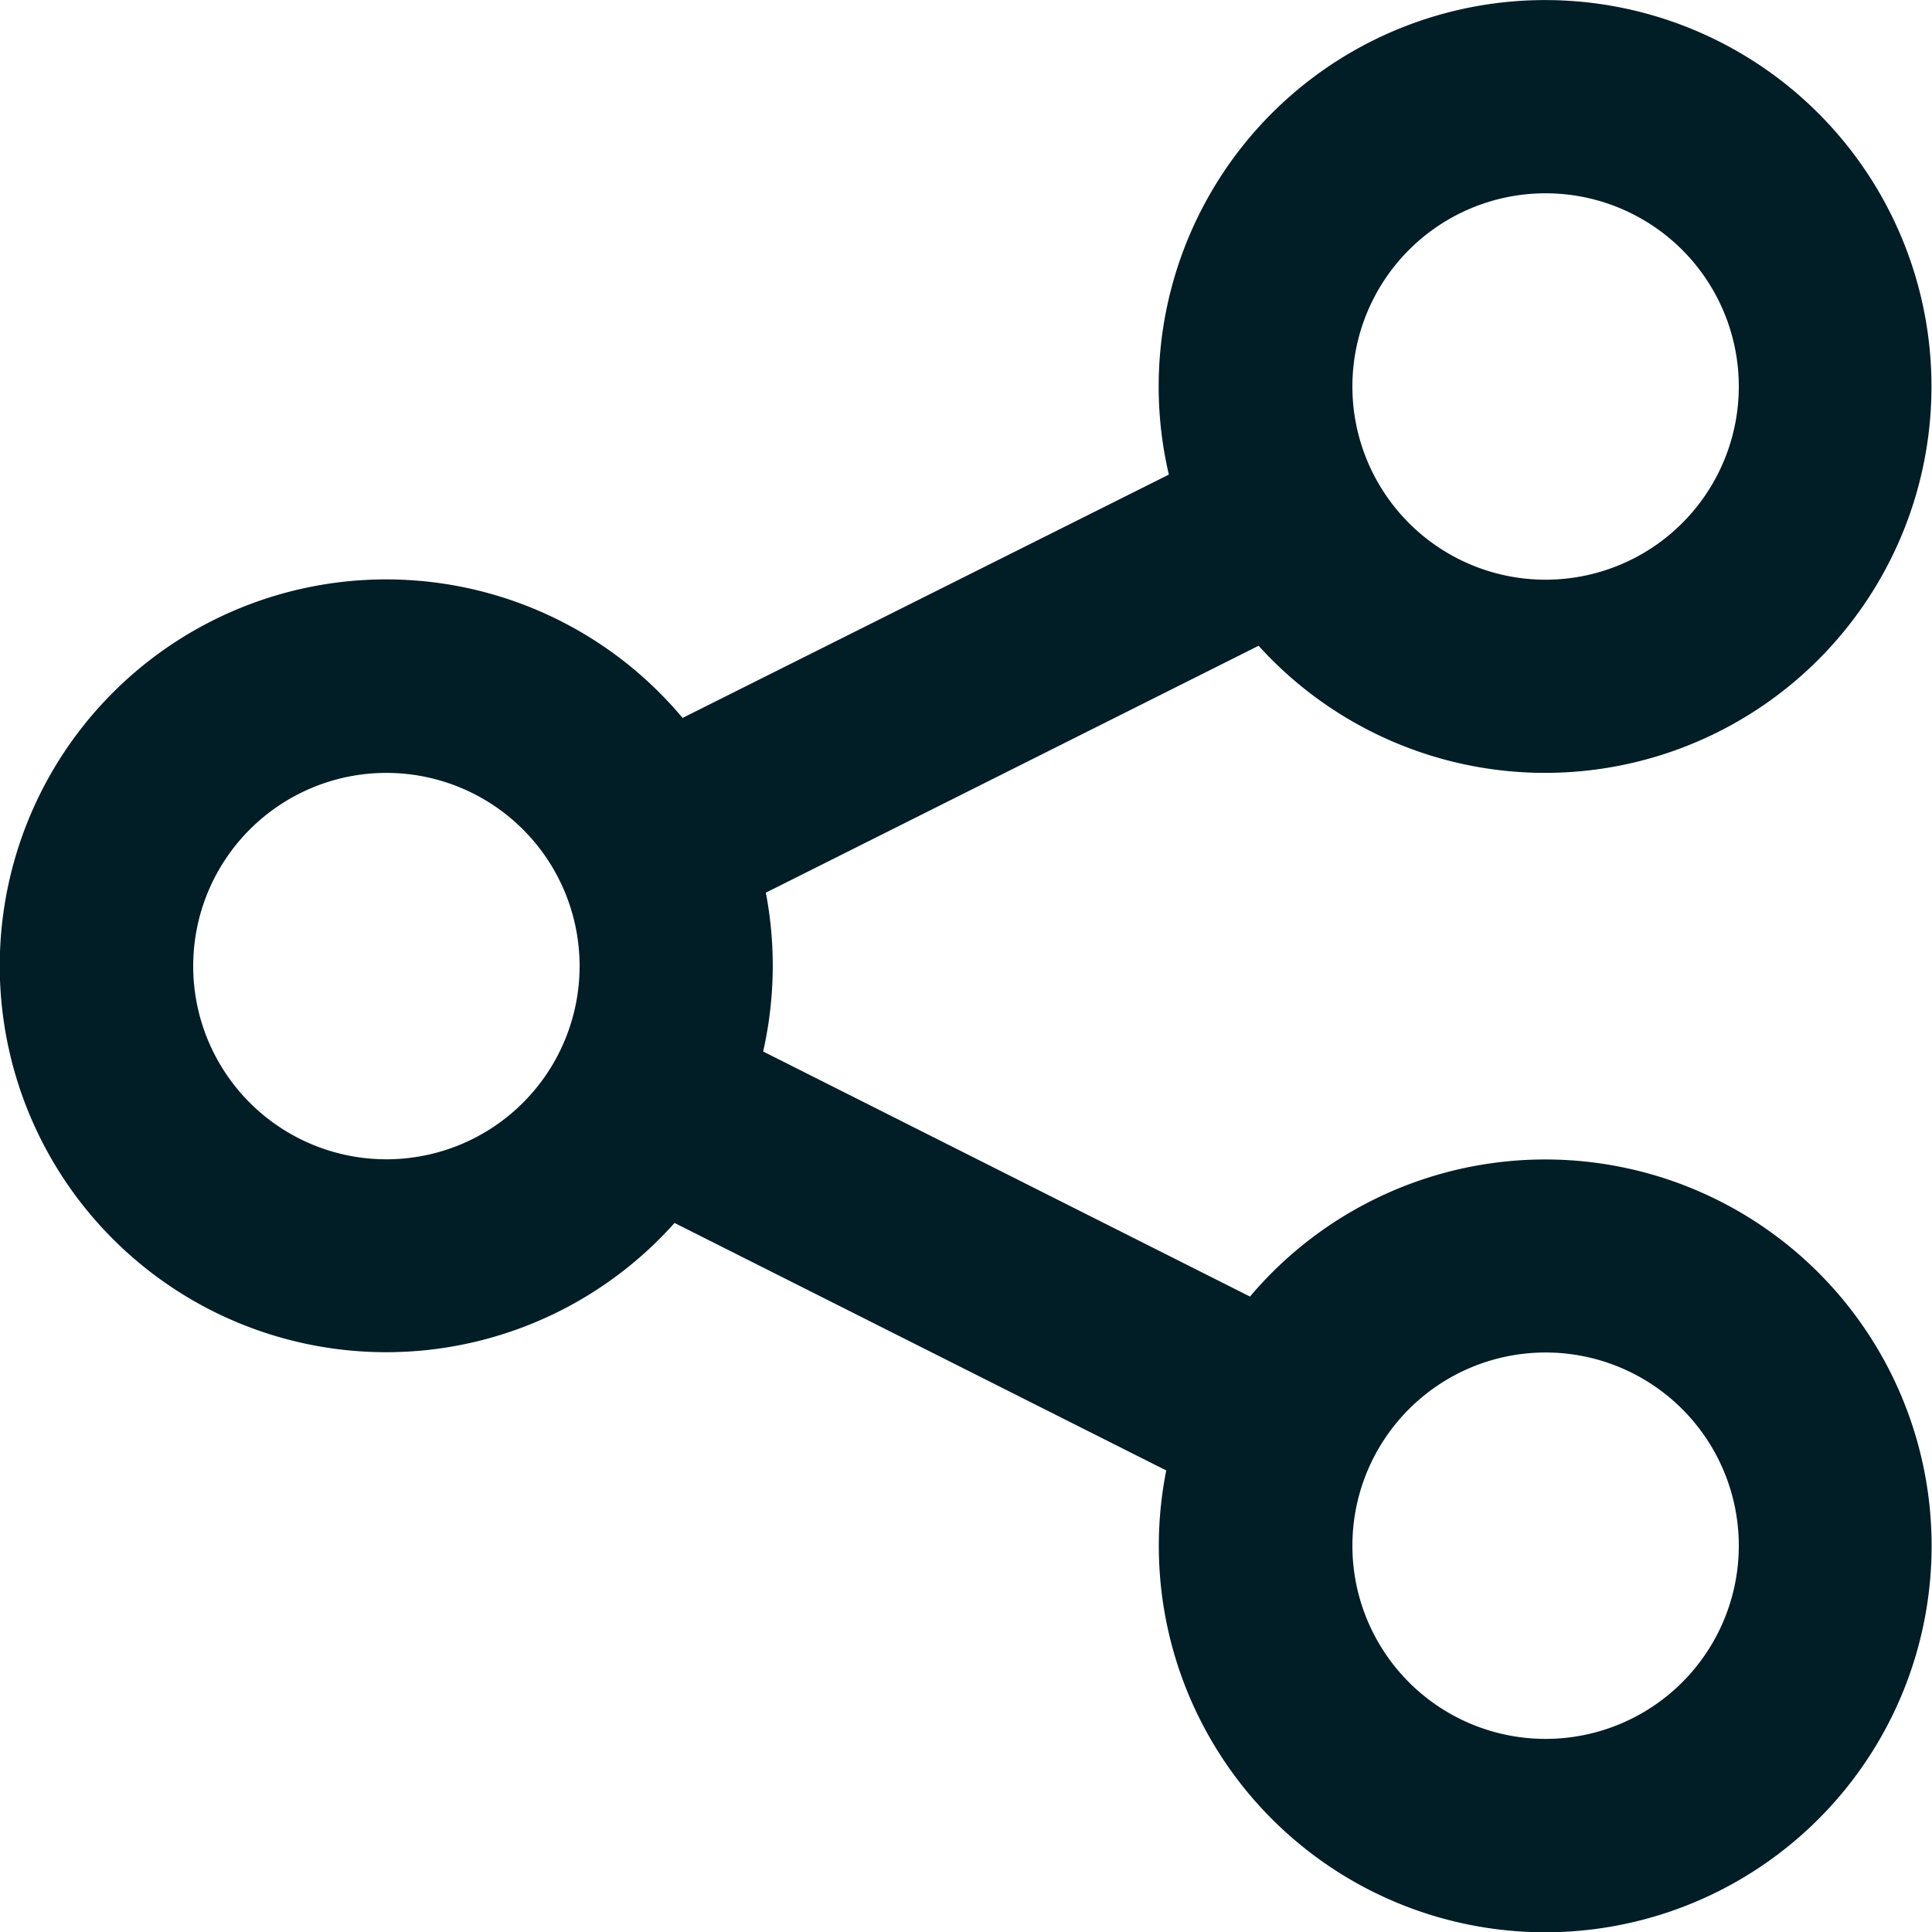
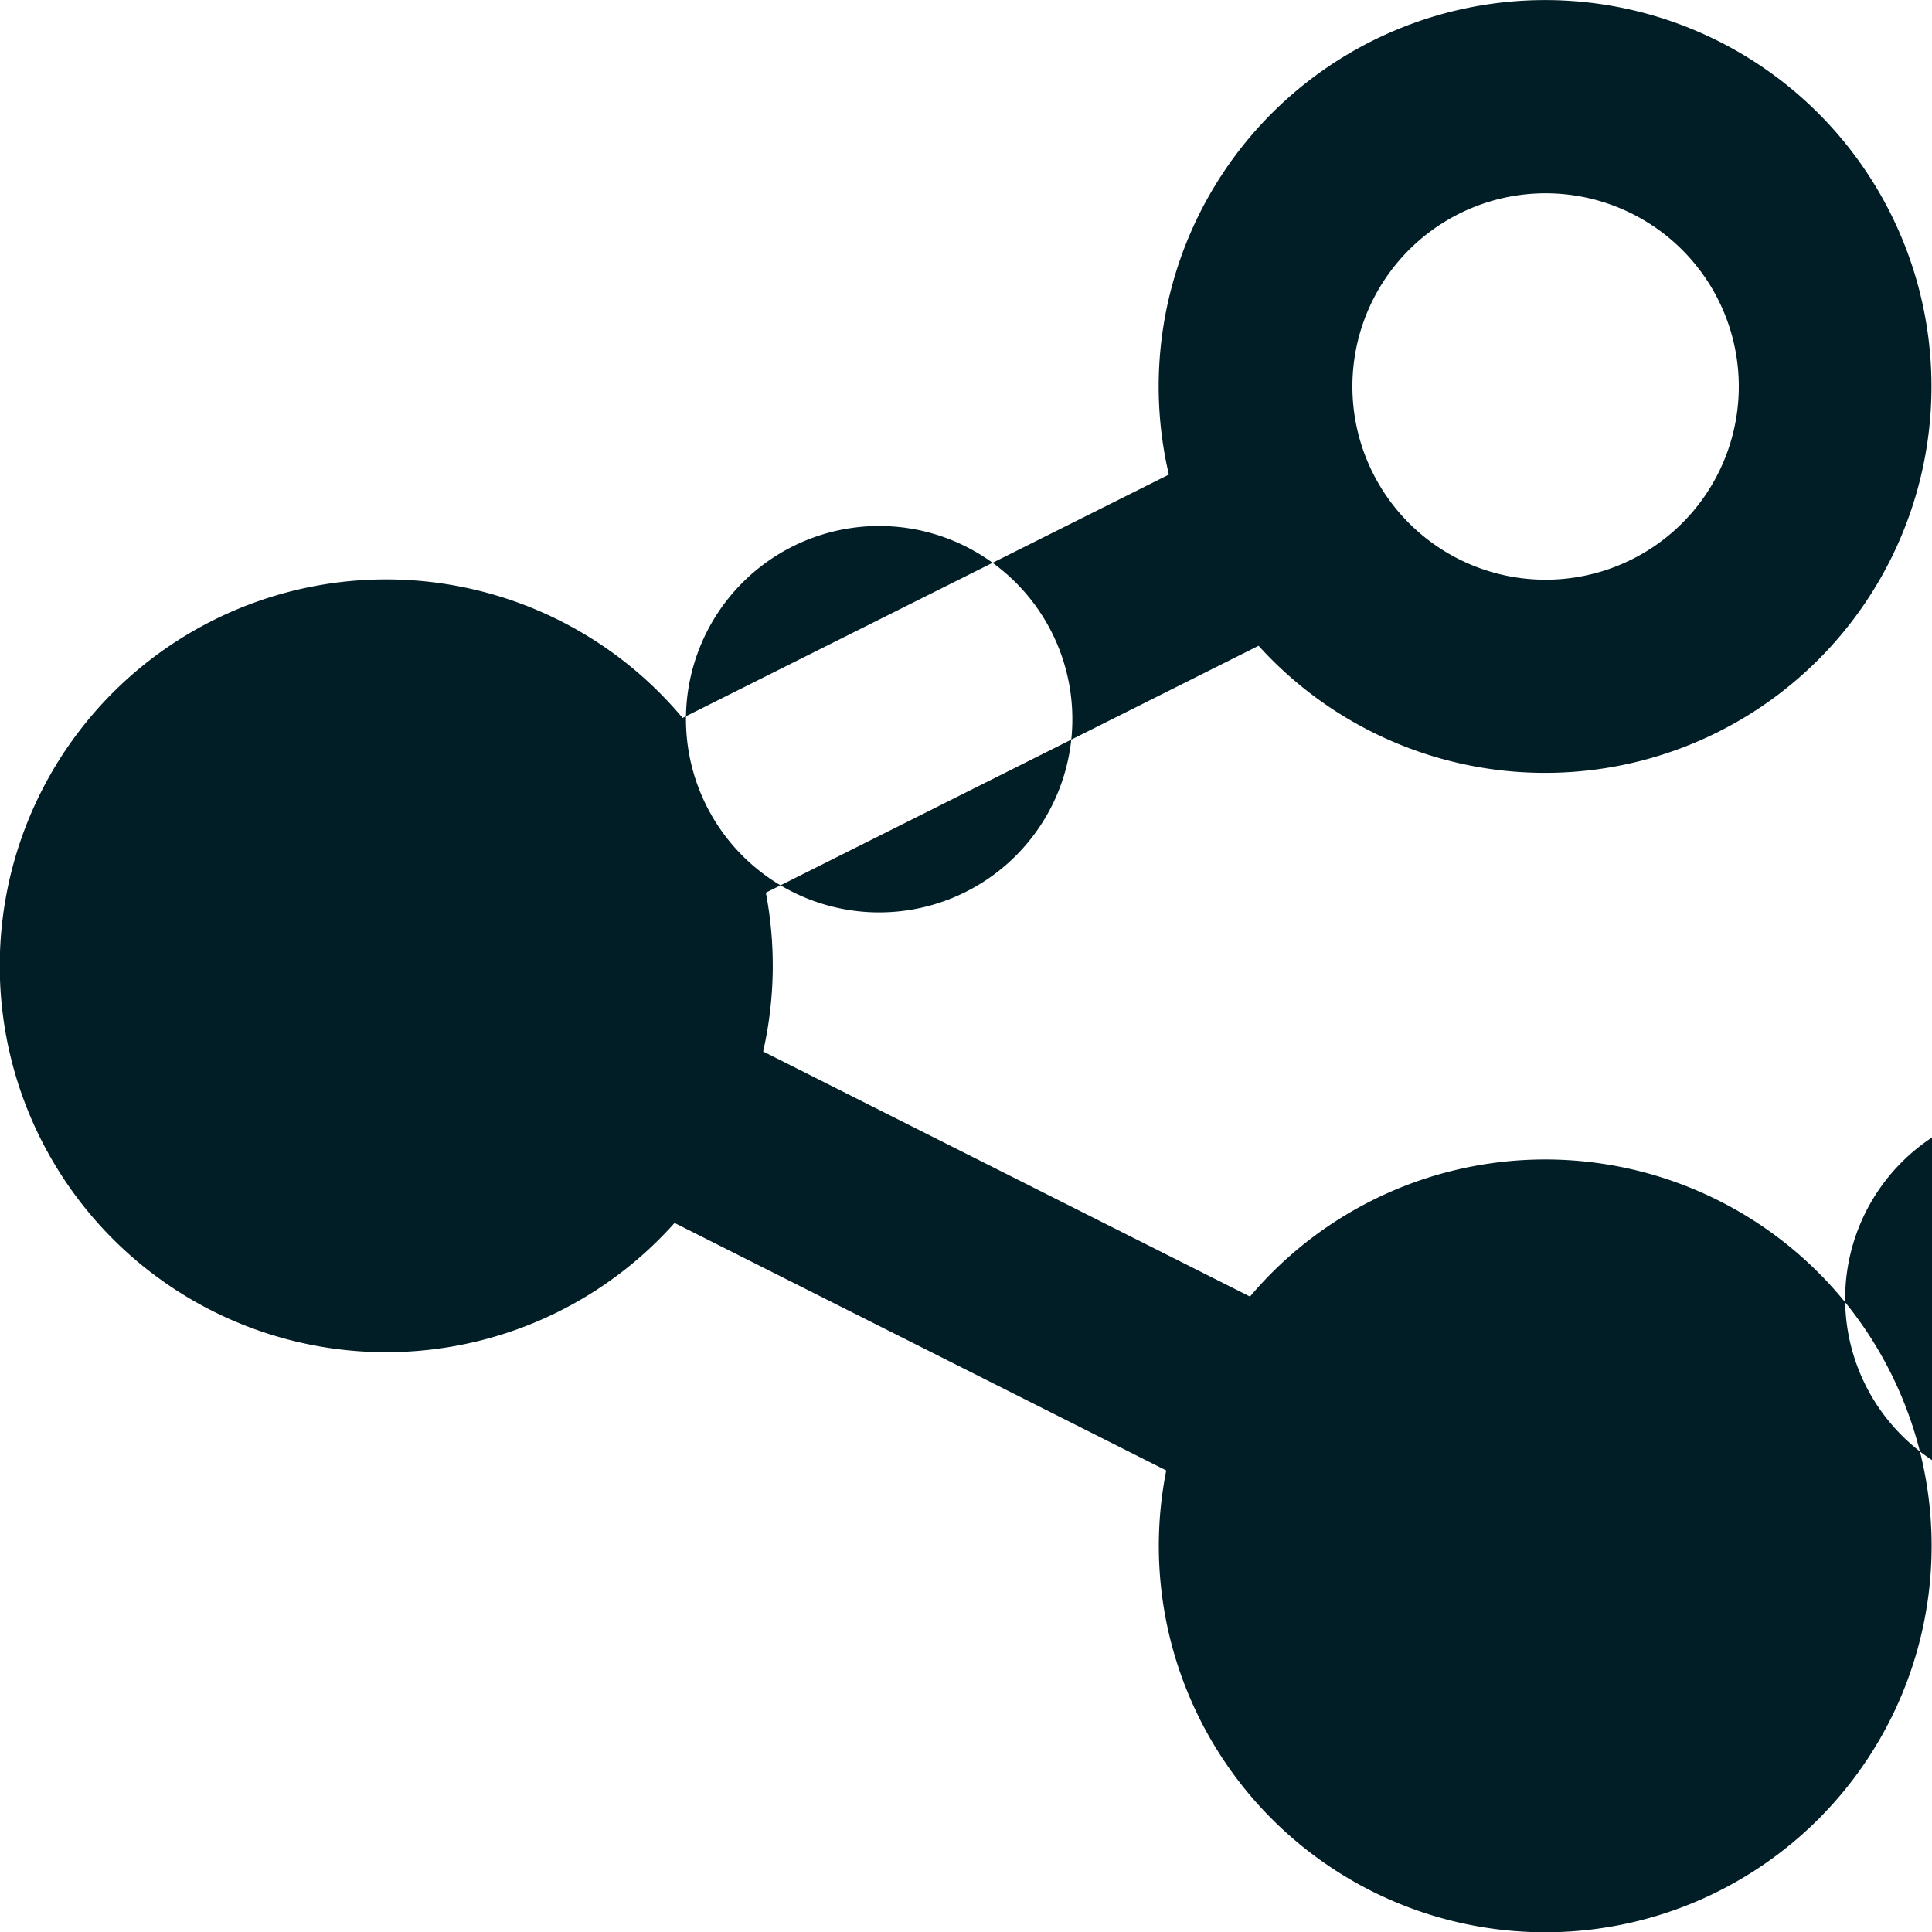
<svg xmlns="http://www.w3.org/2000/svg" height="20.002" viewBox="0 0 20 20.002" width="20">
-   <path d="m16 6a2 2 0 0 0 0-4 2 2 0 0 0 0 4zm-8.072 3.24a4.02 4.02 0 0 1 -.028 1.644l5.04 2.537a4 4 0 1 1 -.867 1.8l-5.09-2.562a4 4 0 1 1 .083-5.228l5.034-2.519a4 4 0 1 1 .929 1.772zm-3.928 2.76a2 2 0 0 0 0-4 2 2 0 0 0 0 4zm12 6a2 2 0 0 0 0-4 2 2 0 0 0 0 4z" fill="#011d26" transform="translate(0 .001)" />
+   <path d="m16 6a2 2 0 0 0 0-4 2 2 0 0 0 0 4zm-8.072 3.24a4.02 4.02 0 0 1 -.028 1.644l5.04 2.537a4 4 0 1 1 -.867 1.8l-5.09-2.562a4 4 0 1 1 .083-5.228l5.034-2.519a4 4 0 1 1 .929 1.772m-3.928 2.76a2 2 0 0 0 0-4 2 2 0 0 0 0 4zm12 6a2 2 0 0 0 0-4 2 2 0 0 0 0 4z" fill="#011d26" transform="translate(0 .001)" />
</svg>